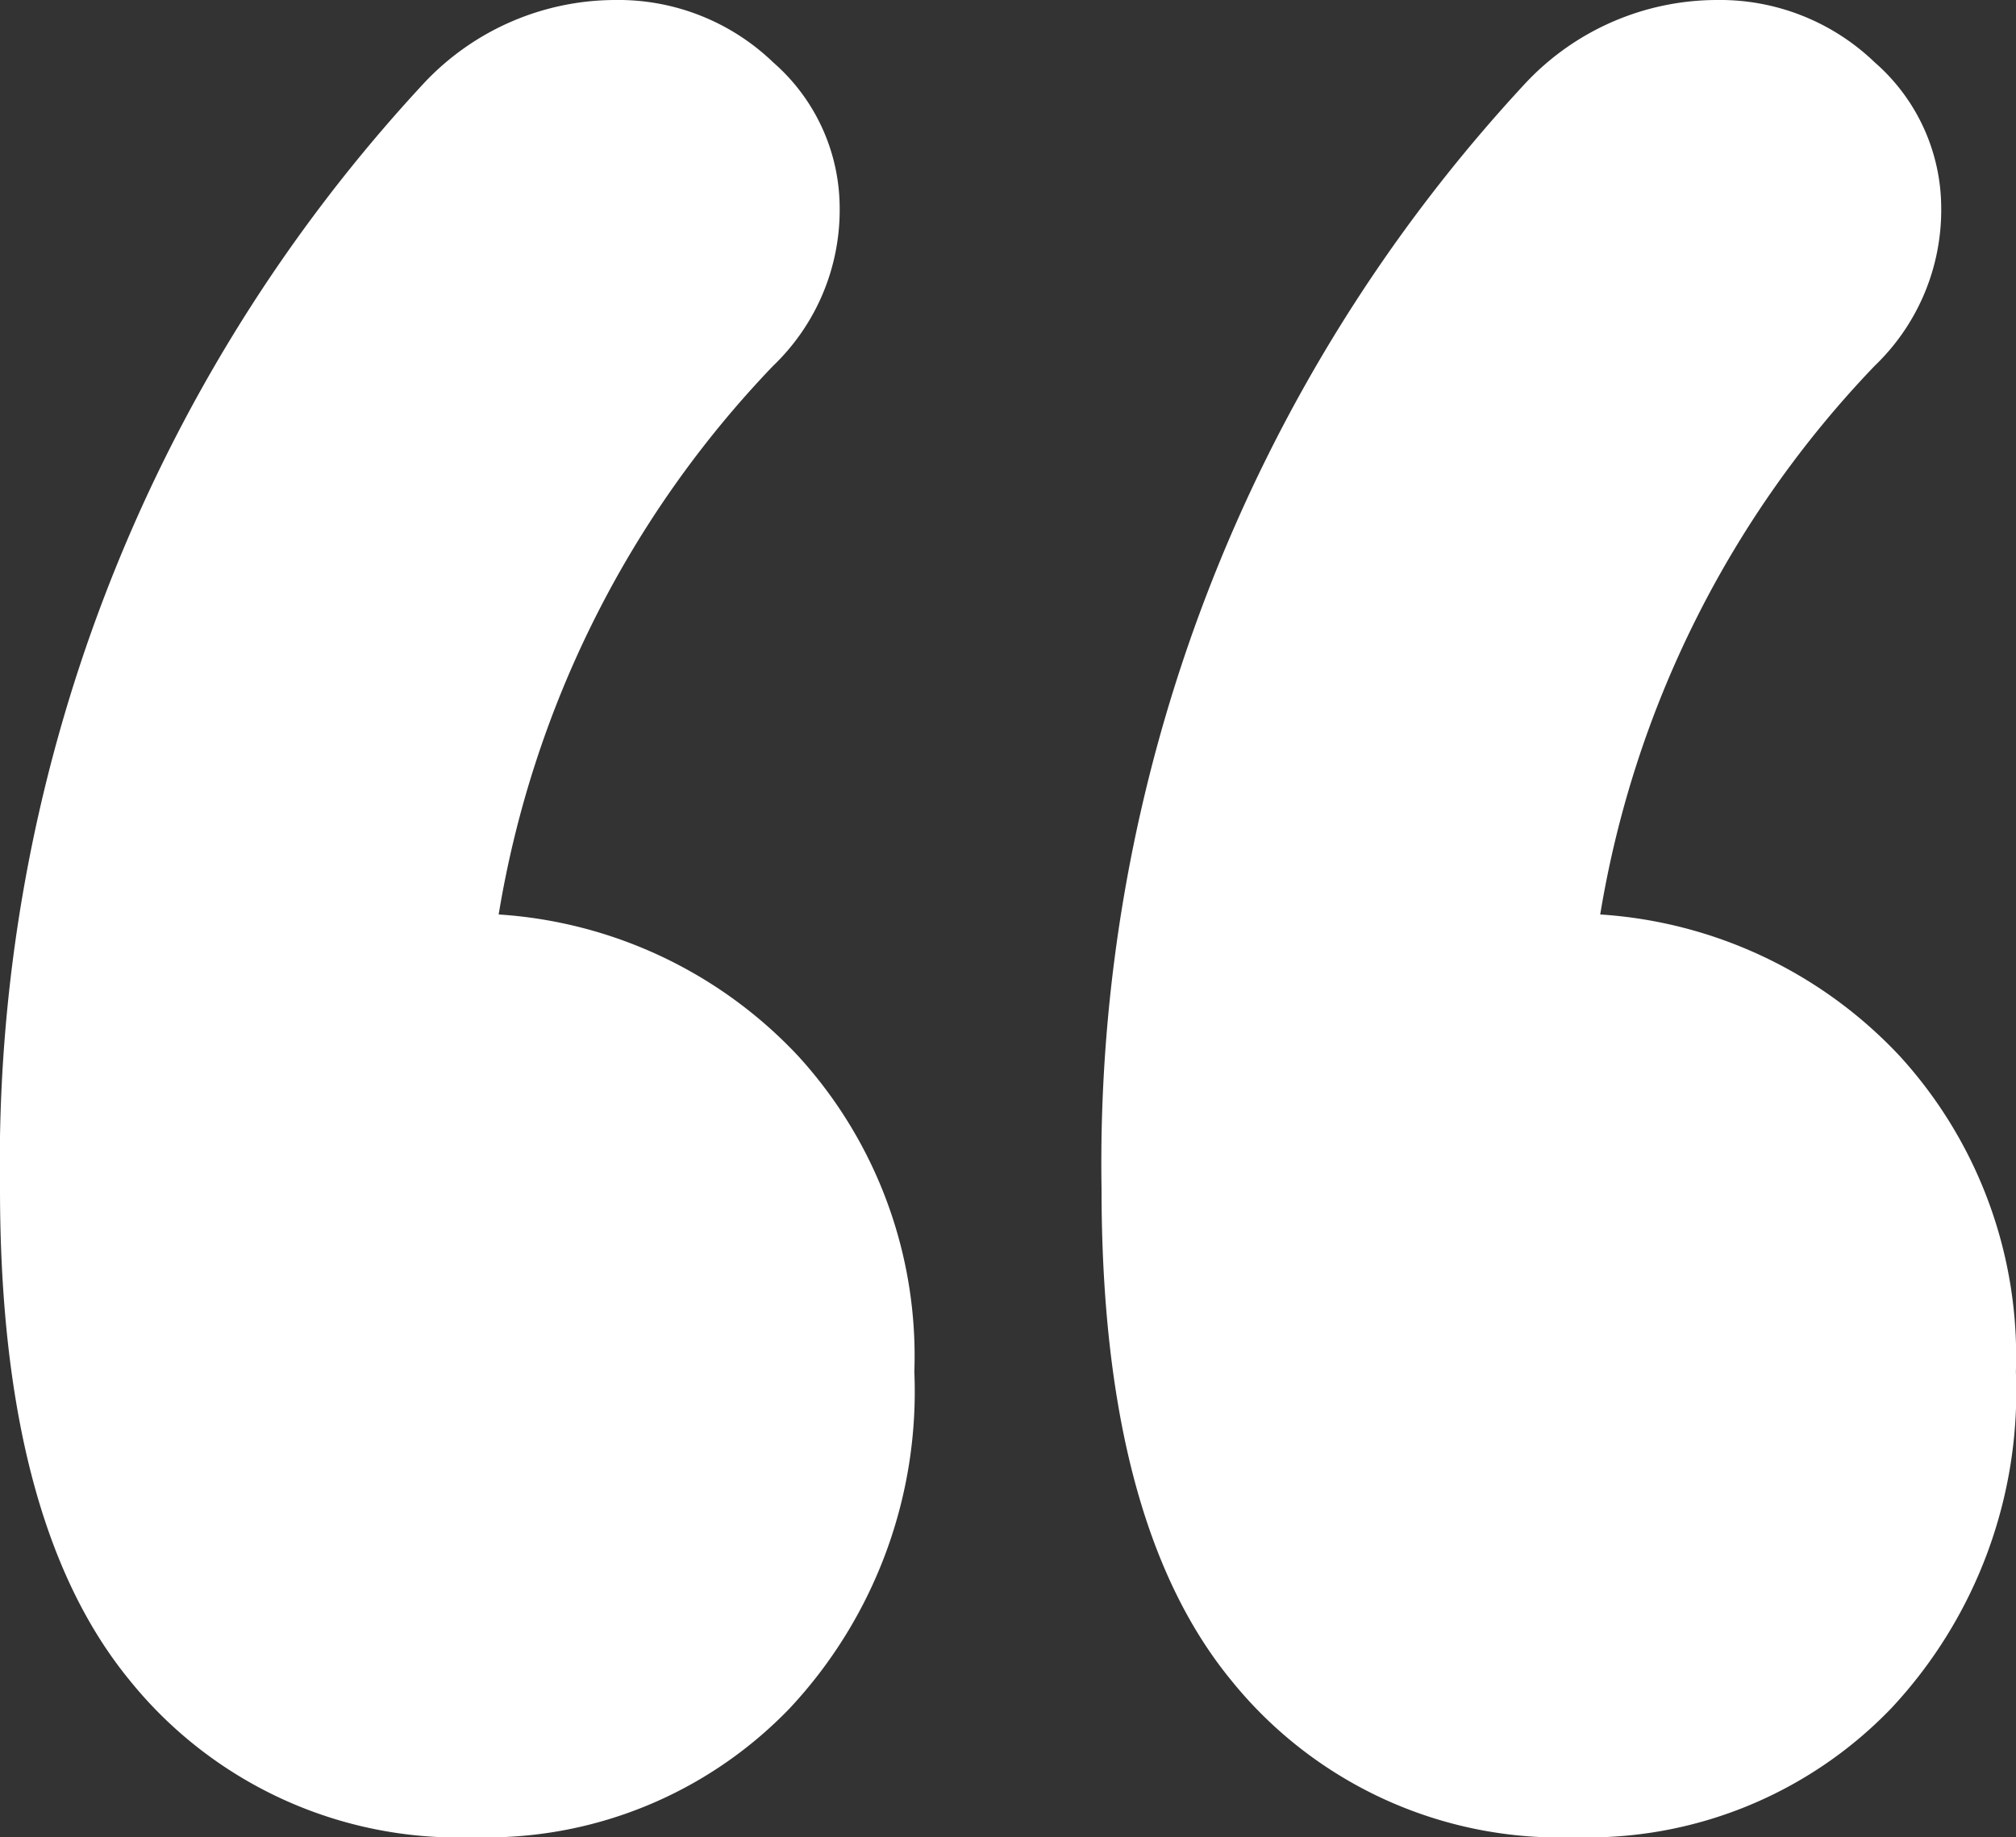
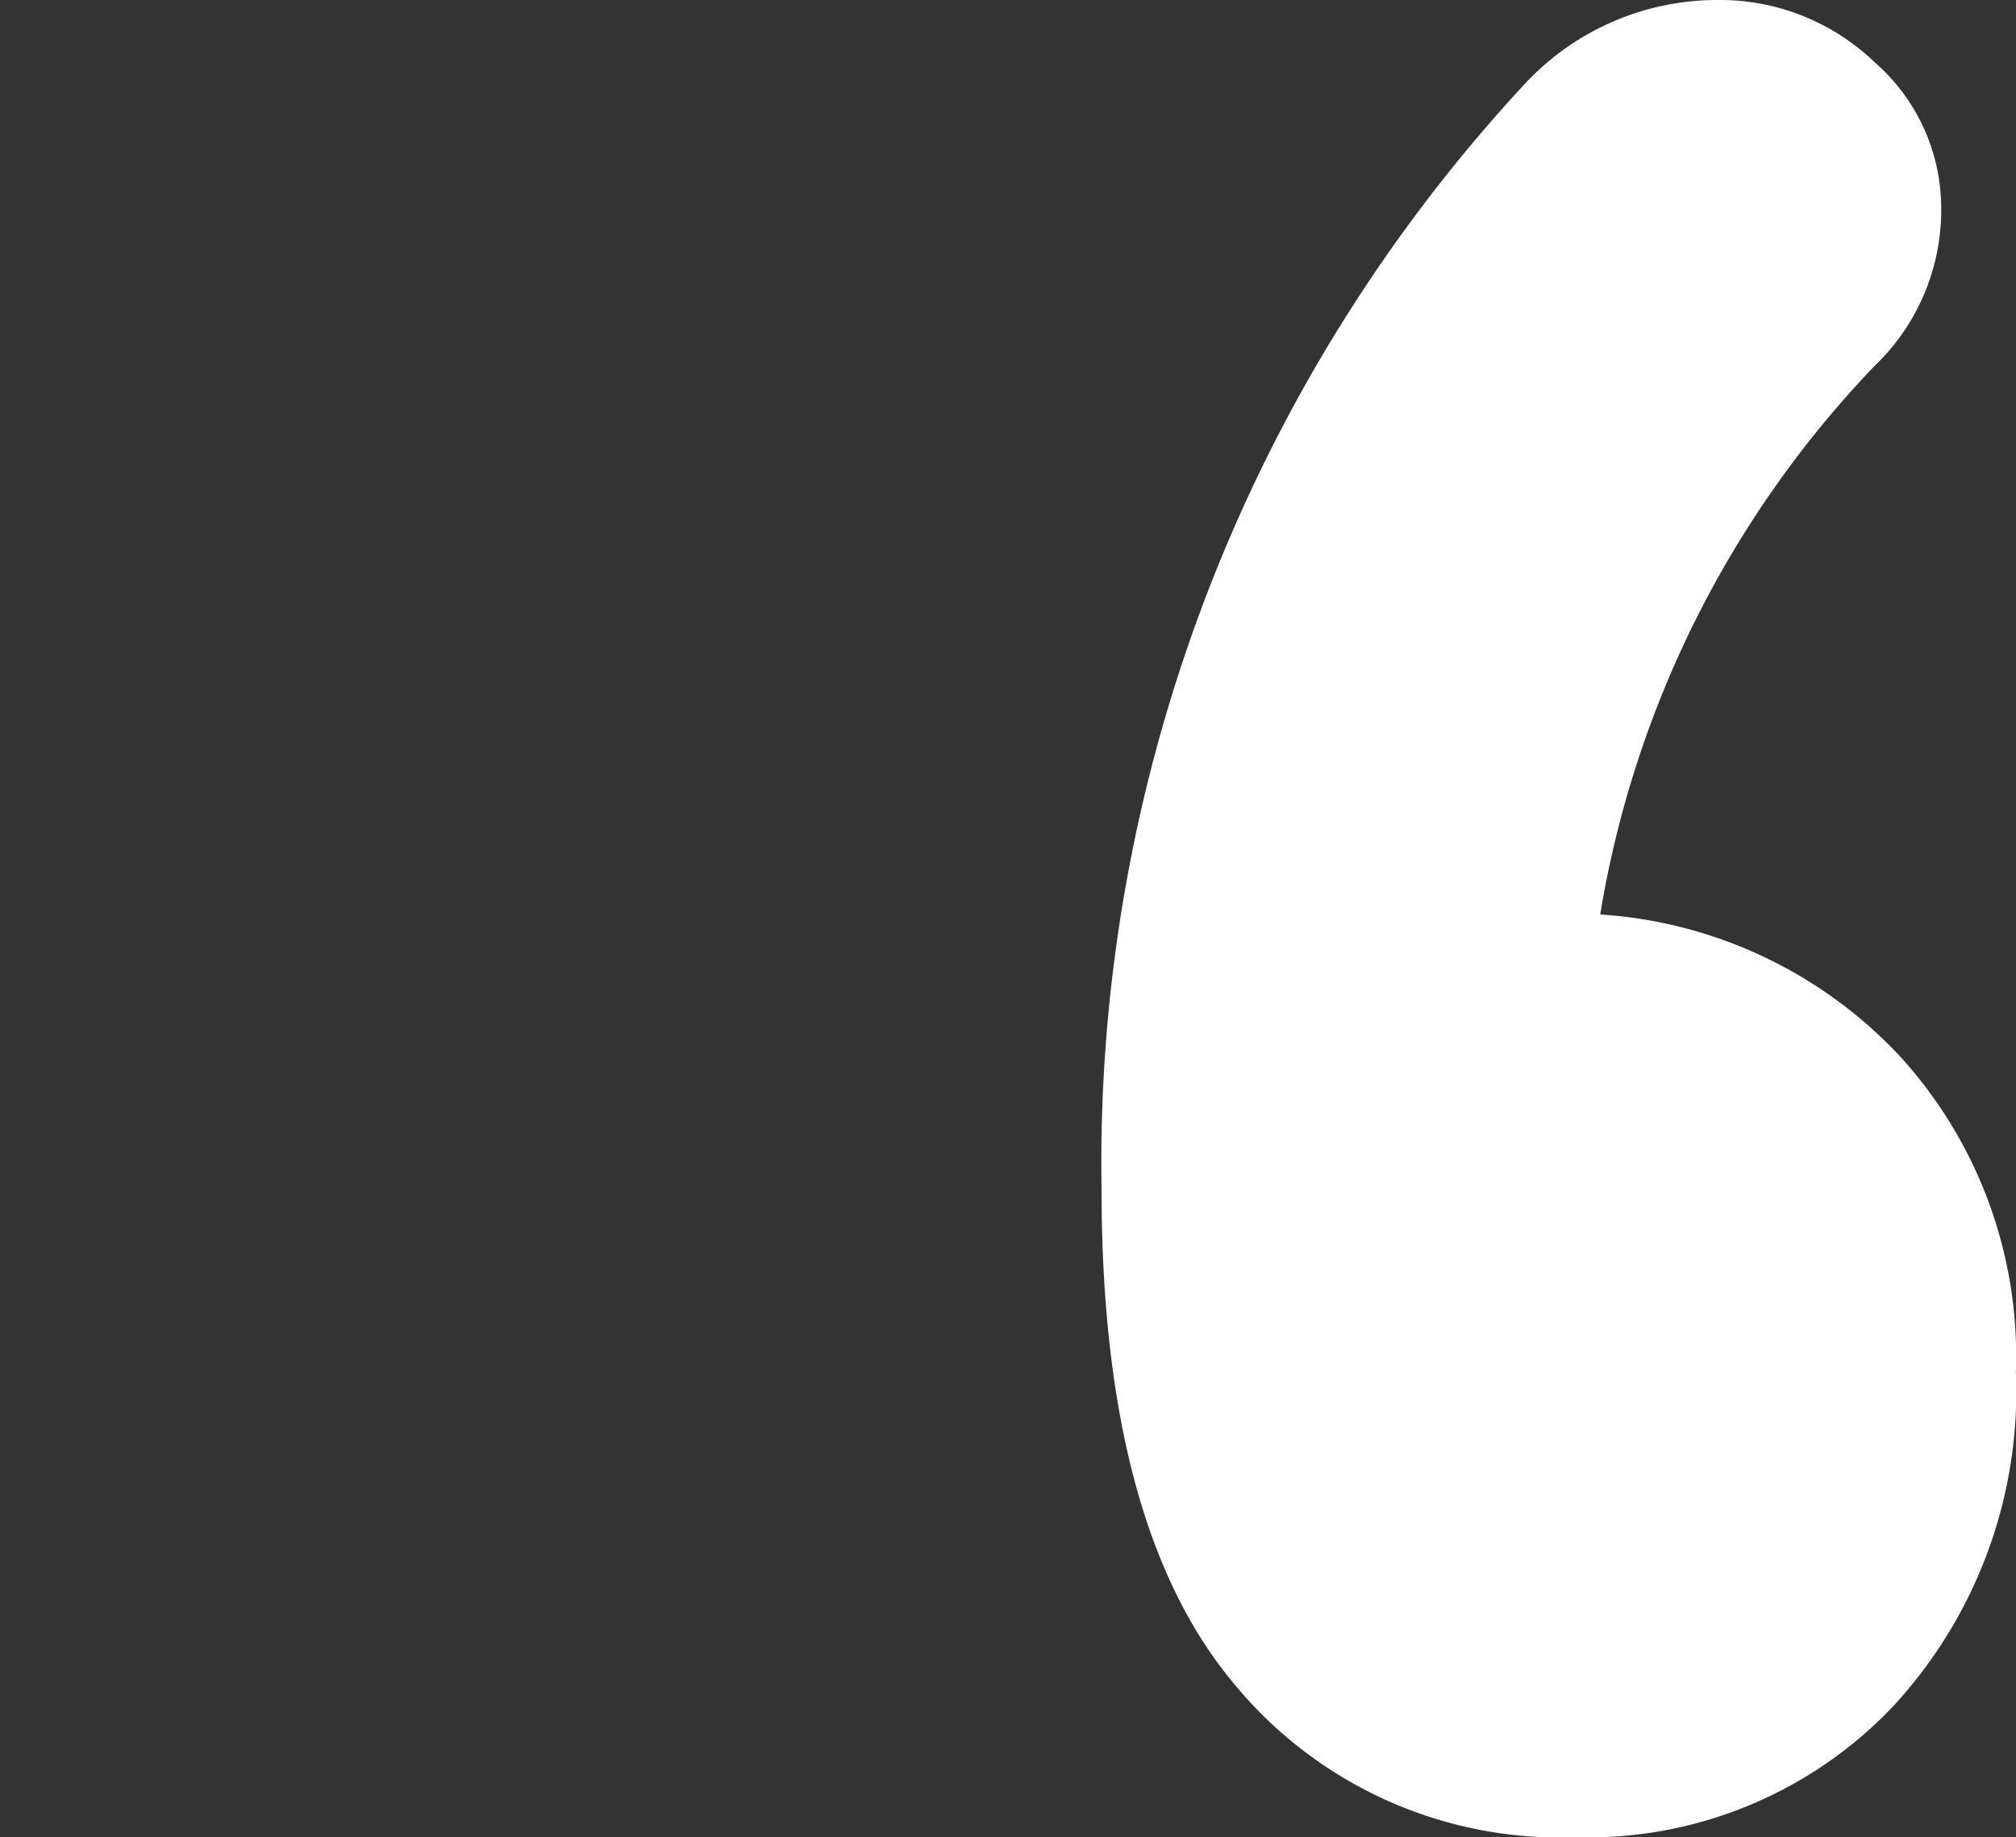
<svg xmlns="http://www.w3.org/2000/svg" width="67.716" height="61.712" viewBox="0 0 67.716 61.712">
  <rect x="0" y="0" width="67.716" height="61.712" fill="#333333" stroke="none" />
  <g transform="translate(-1753.45 -3265)">
-     <path d="M19.7,46.216a15.11,15.11,0,0,1,10.053,4.747,14.939,14.939,0,0,1,3.909,10.611,15.577,15.577,0,0,1-4.189,11.309,14.137,14.137,0,0,1-10.611,4.328A14.189,14.189,0,0,1,7.278,71.906Q2.95,66.6,2.95,55.431A53.3,53.3,0,0,1,17.191,18.292,8.828,8.828,0,0,1,23.614,15.5a7.494,7.494,0,0,1,5.306,2.094,6.5,6.5,0,0,1,2.234,4.887,7.248,7.248,0,0,1-2.234,5.306A34.771,34.771,0,0,0,19.7,46.216Z" transform="translate(1750.5 3249.5)" fill="#fff" />
    <path d="M19.7,46.216a15.11,15.11,0,0,1,10.053,4.747,14.939,14.939,0,0,1,3.909,10.611,15.577,15.577,0,0,1-4.189,11.309,14.137,14.137,0,0,1-10.611,4.328A14.189,14.189,0,0,1,7.278,71.906Q2.95,66.6,2.95,55.431A53.3,53.3,0,0,1,17.191,18.292,8.828,8.828,0,0,1,23.614,15.5a7.494,7.494,0,0,1,5.306,2.094,6.5,6.5,0,0,1,2.234,4.887,7.248,7.248,0,0,1-2.234,5.306A34.771,34.771,0,0,0,19.7,46.216Z" transform="translate(1787.5 3249.5)" fill="#fff" />
  </g>
</svg>